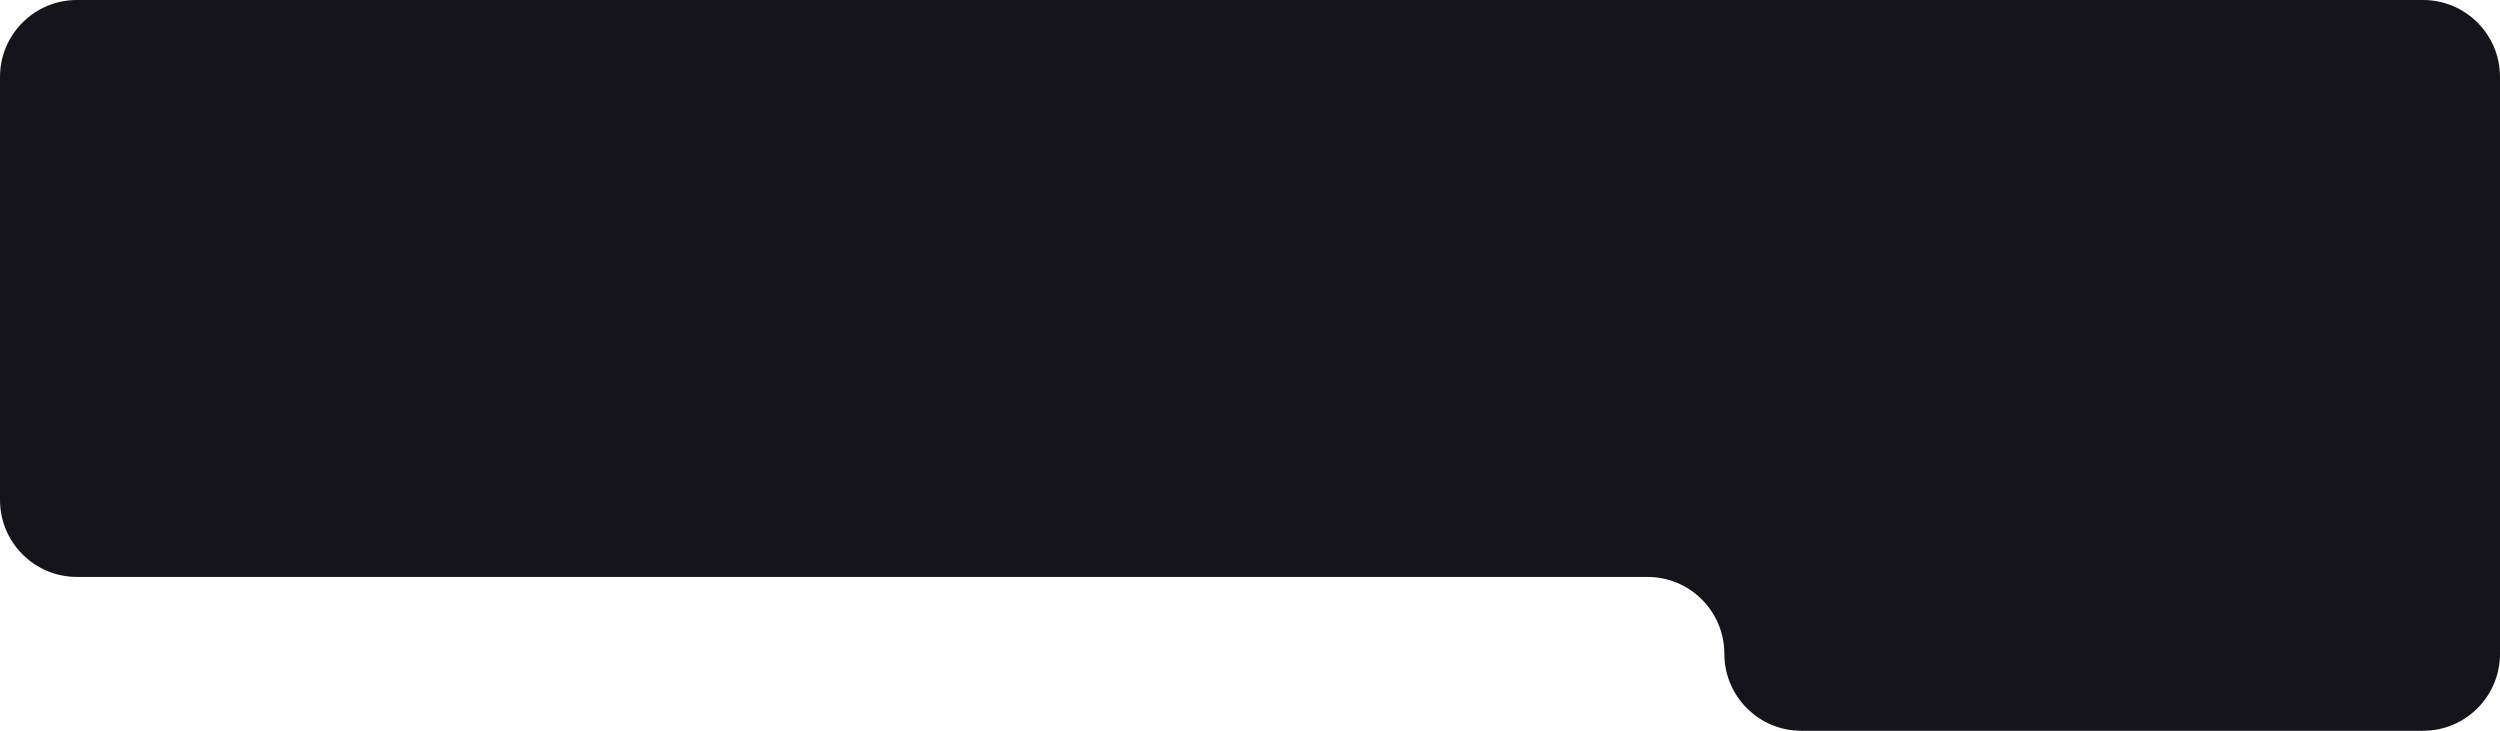
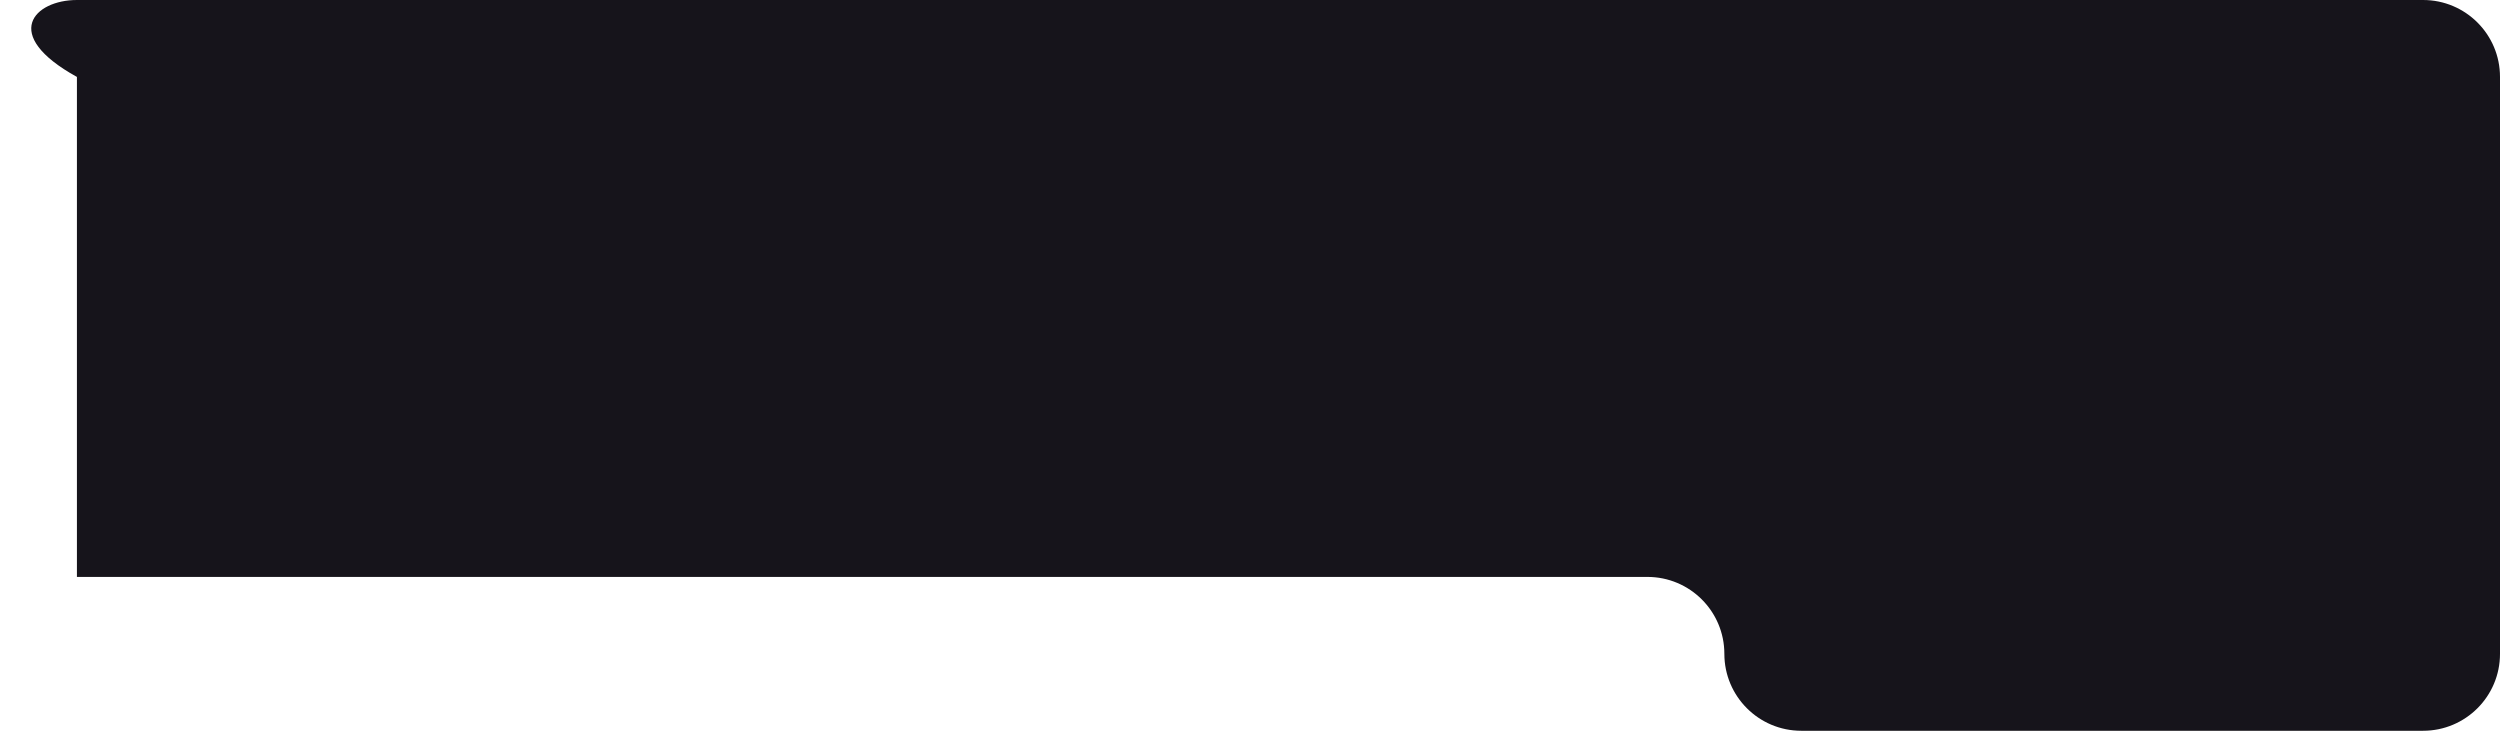
<svg xmlns="http://www.w3.org/2000/svg" width="780" height="228" viewBox="0 0 780 228" fill="none">
-   <path d="M780 204C780 217.255 769.255 228 756 228H562C548.745 228 538 217.255 538 204C538 190.745 527.255 180 514 180H24C10.745 180 0 169.255 0 156V24C0 10.745 10.745 0 24 0H756C769.255 0 780 10.745 780 24V204Z" fill="#16141B" />
+   <path d="M780 204C780 217.255 769.255 228 756 228H562C548.745 228 538 217.255 538 204C538 190.745 527.255 180 514 180H24V24C0 10.745 10.745 0 24 0H756C769.255 0 780 10.745 780 24V204Z" fill="#16141B" />
</svg>